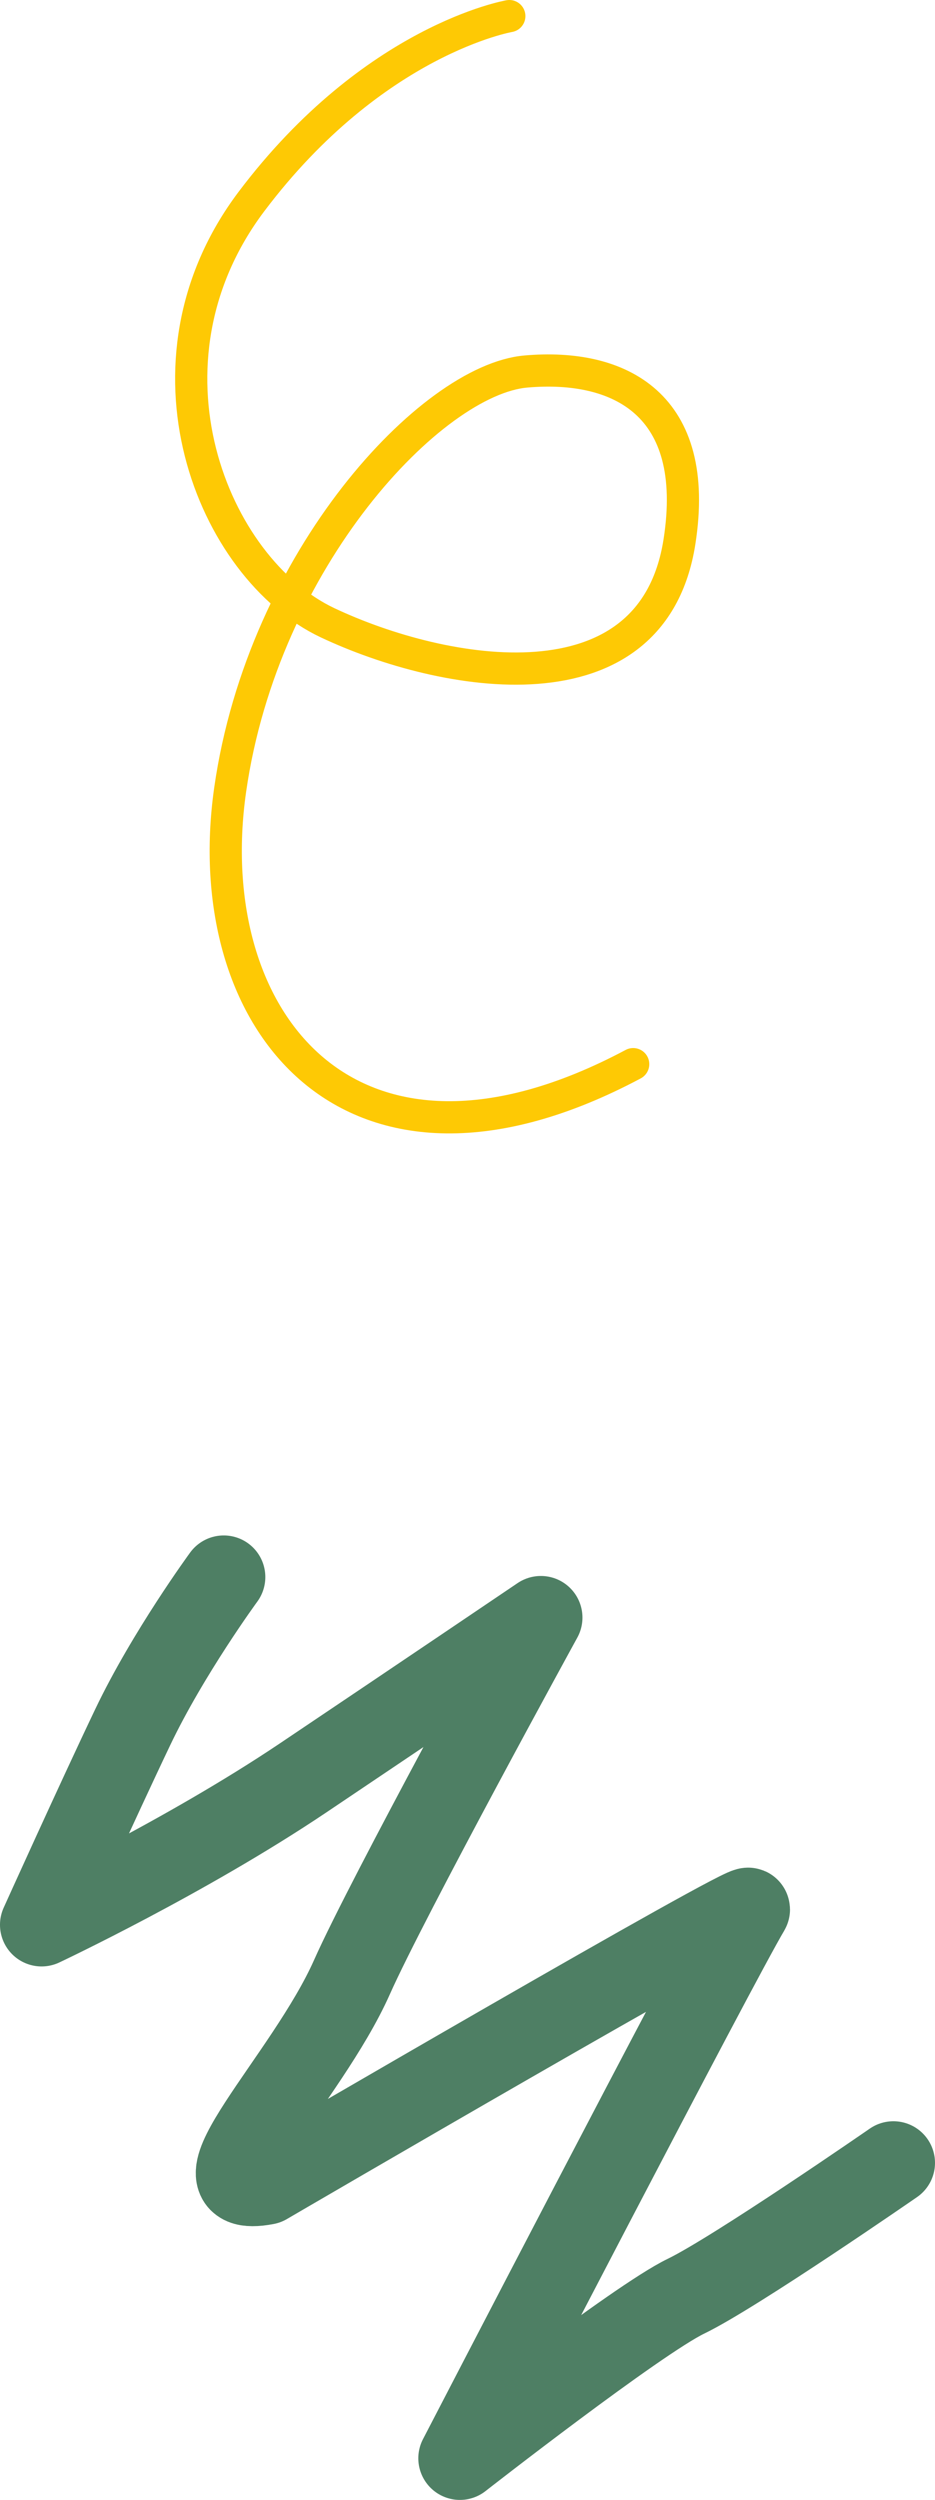
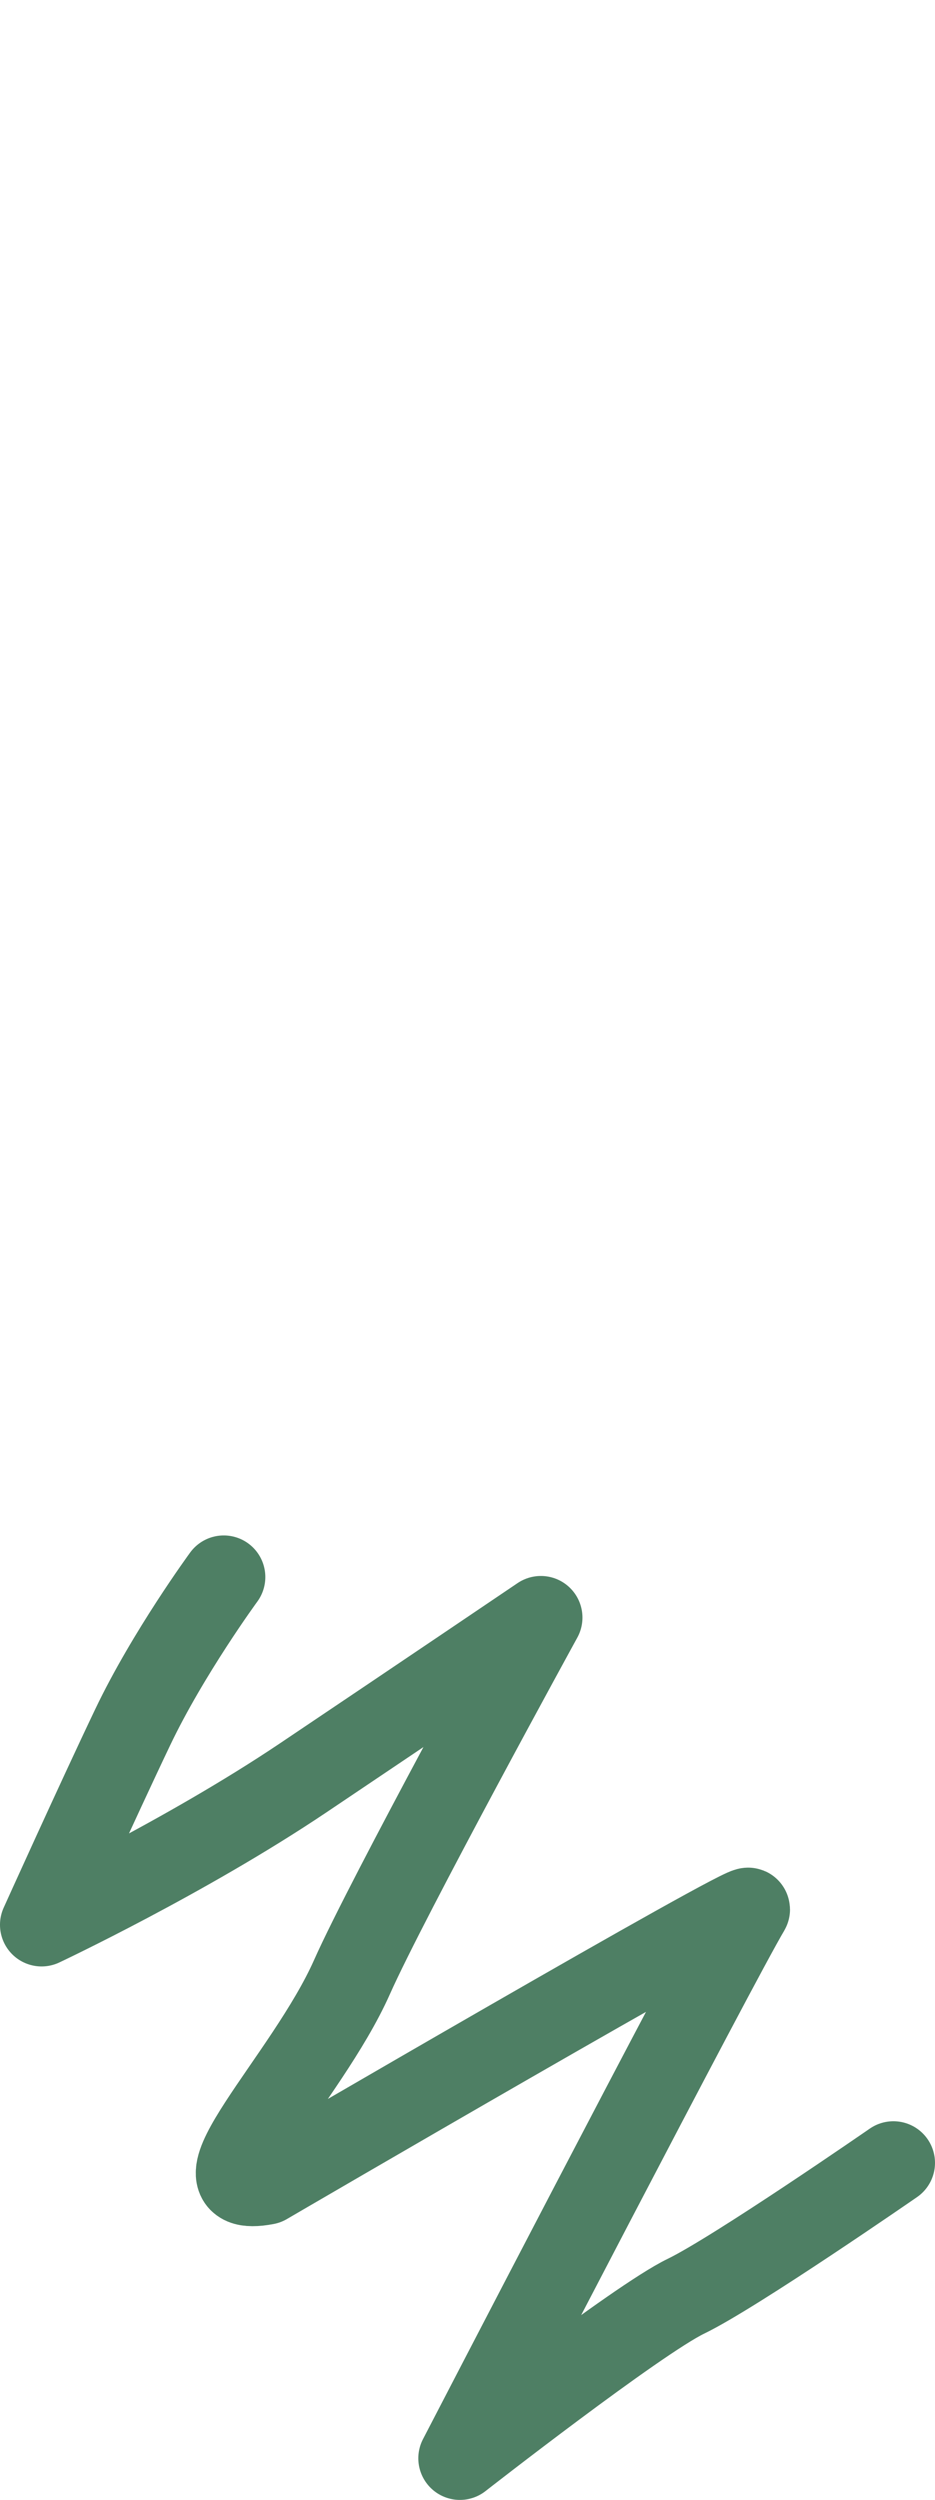
<svg xmlns="http://www.w3.org/2000/svg" width="69.874" height="186.668" viewBox="0 0 69.874 186.668" version="1.1" id="svg1" xml:space="preserve">
  <defs id="defs1" />
  <g id="layer1" transform="translate(-550.812,1413.284)">
    <g id="g2" transform="translate(-50.103,-254.009)">
-       <path style="font-variation-settings:'wght' 300;fill:none;fill-opacity:1;stroke:#fec904;stroke-width:2.406;stroke-linecap:round;stroke-dasharray:none;stroke-opacity:1;paint-order:fill markers stroke" d="m 638.977,-1158.072 c 0,0 -10.122,1.728 -19.256,13.825 -9.134,12.097 -2.962,27.403 5.678,31.476 8.64,4.073 24.263,6.906 26.292,-6.048 1.605,-10.245 -4.444,-13.331 -11.48,-12.714 -7.036,0.617 -19.626,13.948 -22.095,31.229 -2.469,17.281 9.011,31.723 30.118,20.49" id="path7" />
      <path style="font-variation-settings:'wght' 300;fill:none;fill-opacity:1;stroke:#4e7f64;stroke-width:6.215;stroke-linecap:round;stroke-linejoin:round;stroke-dasharray:none;stroke-opacity:1;paint-order:fill markers stroke" d="m 617.636,-1041.516 c 0,0 -4.16,5.673 -6.807,11.219 -2.647,5.546 -6.807,14.749 -6.807,14.749 0,0 10.715,-5.042 19.539,-10.967 8.824,-5.925 17.774,-11.975 17.774,-11.975 0,0 -11.474,20.904 -14.118,26.85 -3.404,7.653 -12.732,16.577 -6.429,15.379 0,0 36.607,-21.345 36.052,-20.421 -2.269,3.782 -21.556,40.969 -21.556,40.969 0,0 13.236,-10.337 16.892,-12.102 3.656,-1.765 15.505,-9.959 15.505,-9.959" id="path8" />
    </g>
  </g>
</svg>